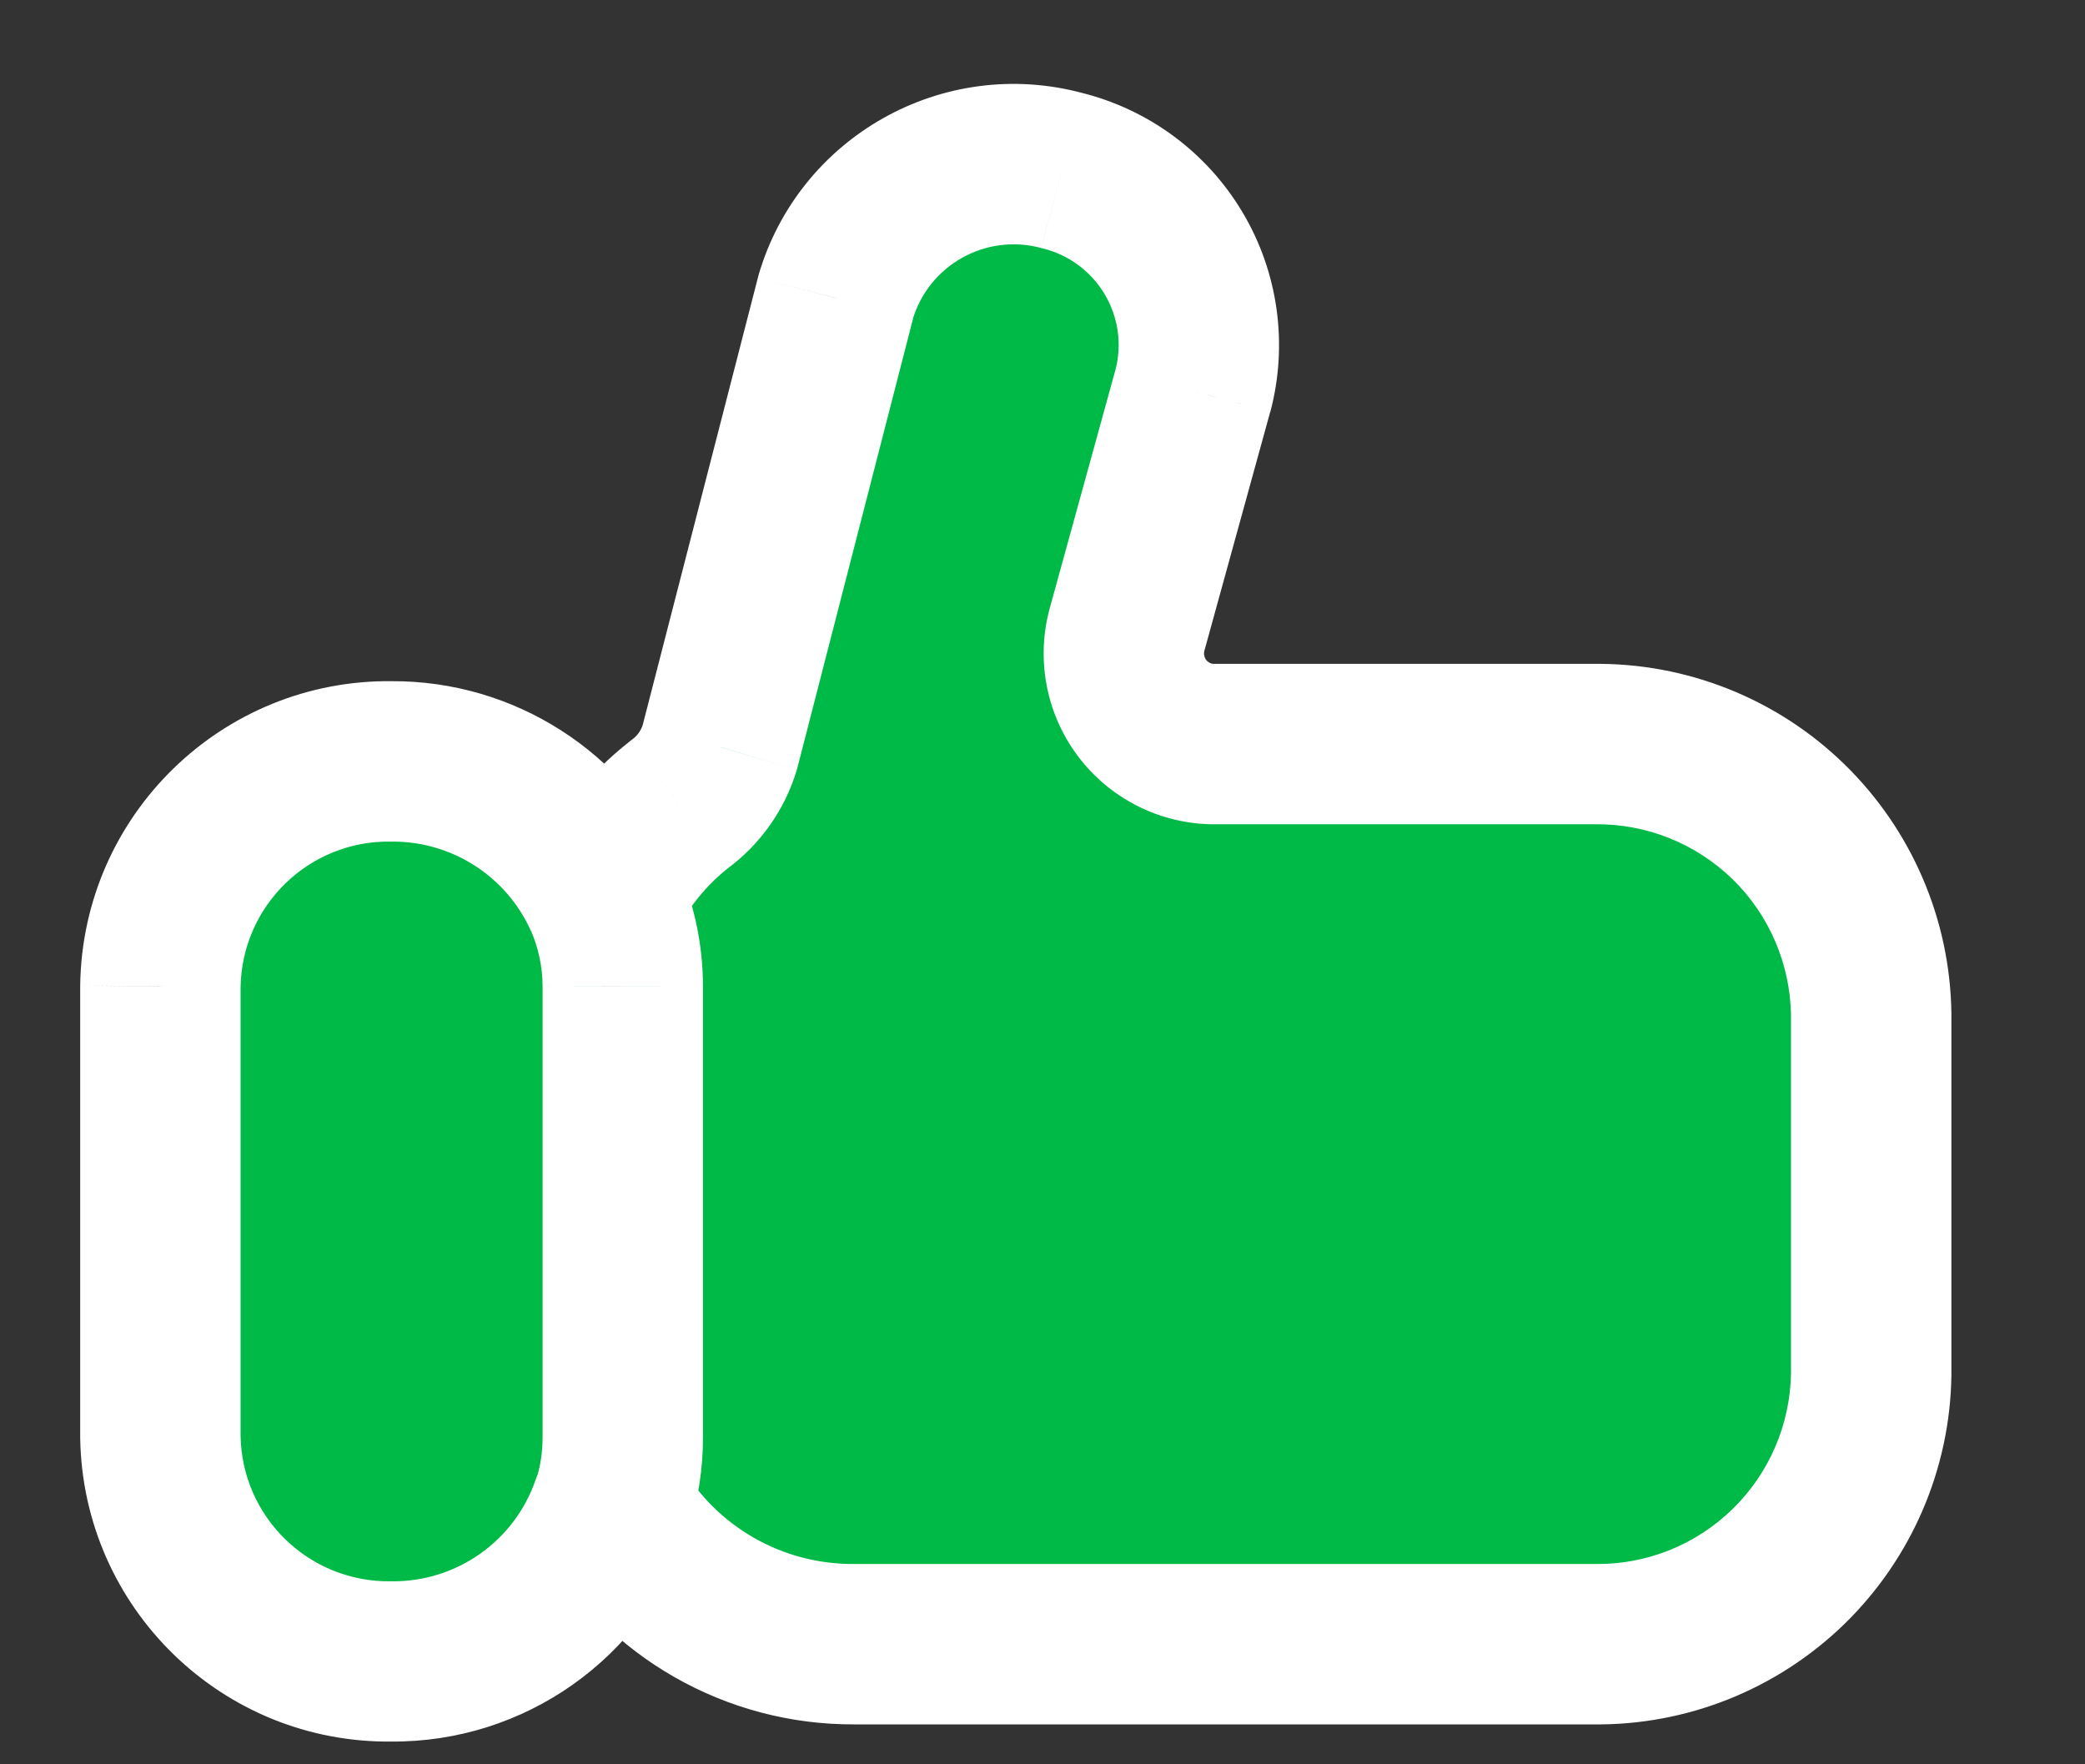
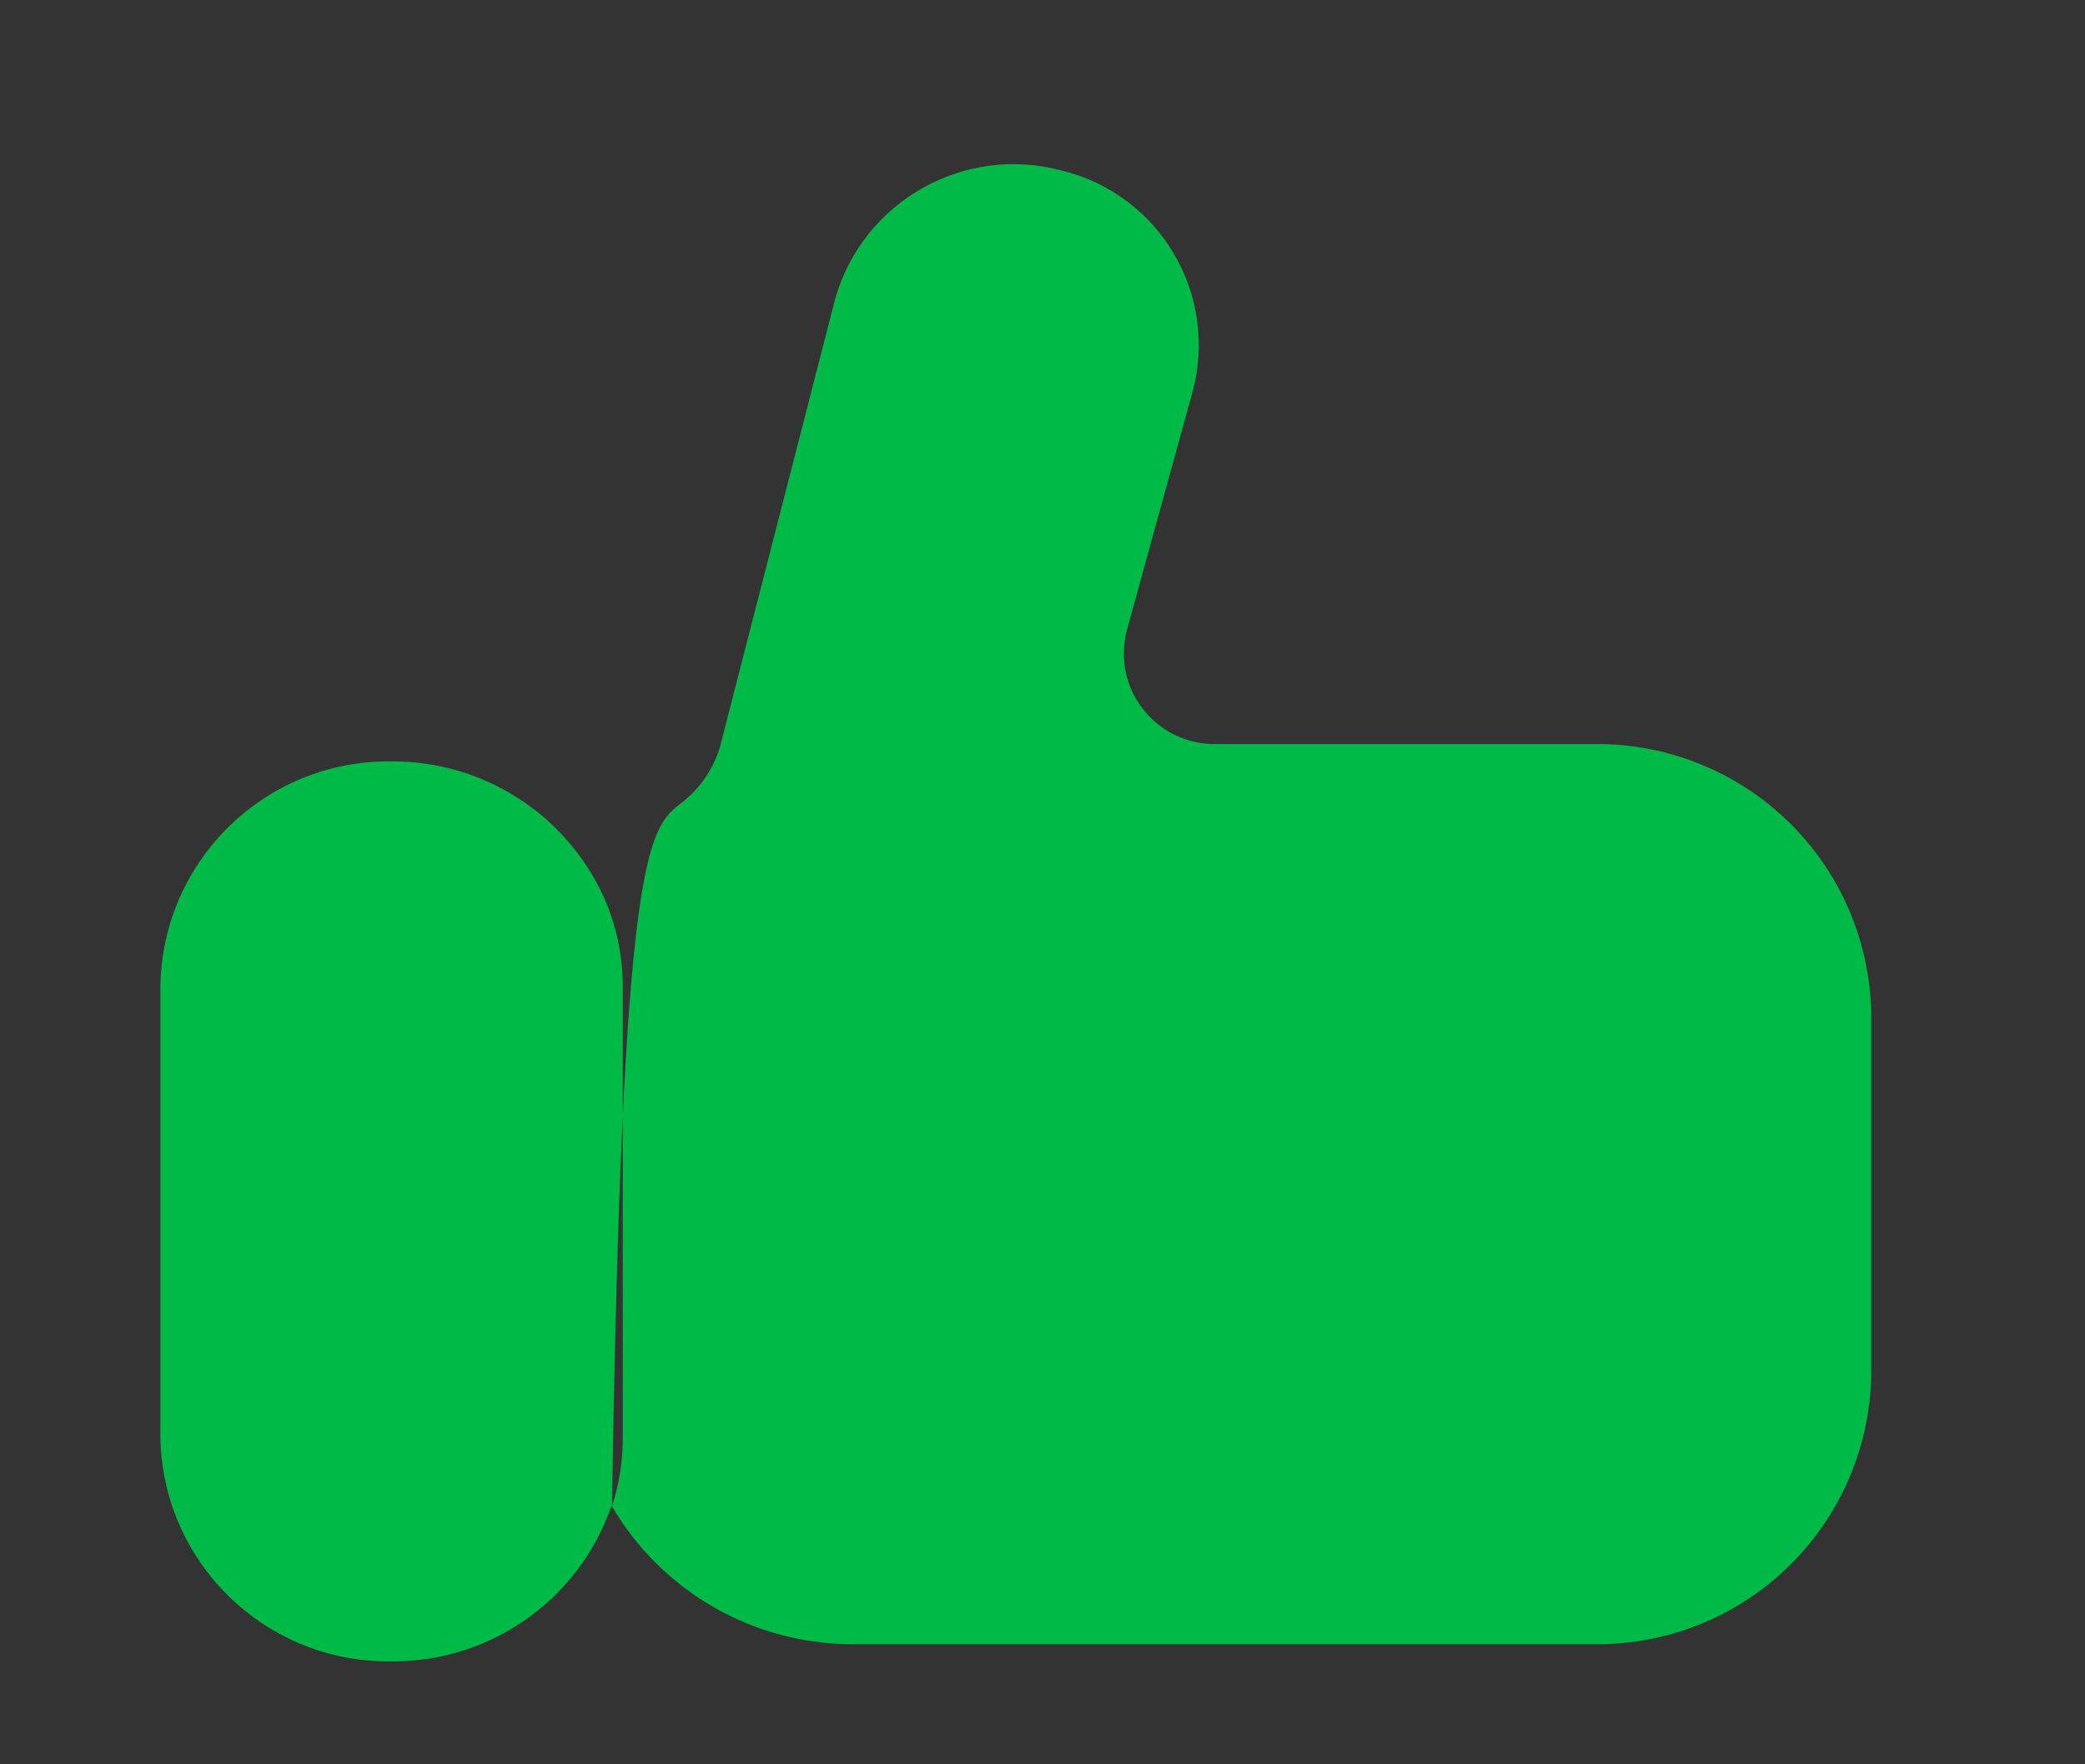
<svg xmlns="http://www.w3.org/2000/svg" width="13" height="11" viewBox="0 0 13 11" fill="none">
  <rect x="0" y="0" width="13" height="11" fill="#333333" stroke="none" />
  <g id="Vector">
    <g id="Vector-69">
-       <path fill-rule="evenodd" clip-rule="evenodd" d="M3.765 5.594C3.529 5.075 3.011 4.744 2.441 4.747C1.656 4.737 1.011 5.365 1 6.151V8.959C1.012 9.743 1.657 10.369 2.441 10.358C3.06 10.363 3.612 9.972 3.813 9.387M3.765 5.594C3.843 5.769 3.883 5.959 3.883 6.151V8.959C3.884 9.105 3.861 9.251 3.816 9.39M3.765 5.594C3.877 5.368 4.038 5.17 4.237 5.015C4.357 4.926 4.446 4.801 4.489 4.657L5.209 1.857C5.385 1.252 6.014 0.899 6.622 1.064C6.914 1.135 7.165 1.321 7.318 1.58C7.471 1.838 7.514 2.147 7.437 2.438L7.025 3.933C6.981 4.104 7.019 4.286 7.129 4.424C7.238 4.563 7.406 4.642 7.582 4.639H9.937C10.389 4.633 10.826 4.807 11.151 5.123C11.475 5.439 11.661 5.87 11.667 6.323V8.568C11.661 9.021 11.475 9.452 11.15 9.768C10.826 10.084 10.389 10.257 9.937 10.251H5.324C4.702 10.254 4.126 9.925 3.813 9.387" fill="#00BA47" />
-       <path d="M3.309 5.801C3.424 6.052 3.72 6.163 3.971 6.049C4.223 5.935 4.334 5.639 4.22 5.387L3.309 5.801ZM2.441 4.747L2.435 5.247L2.444 5.247L2.441 4.747ZM1 6.151L0.5 6.144V6.151H1ZM1 8.959H0.5L0.5 8.966L1 8.959ZM2.441 10.358L2.445 9.858L2.435 9.859L2.441 10.358ZM4.286 9.55C4.376 9.288 4.237 9.004 3.976 8.914C3.715 8.825 3.43 8.964 3.34 9.225L4.286 9.55ZM4.221 5.391C4.109 5.138 3.814 5.025 3.561 5.137C3.309 5.249 3.196 5.545 3.308 5.797L4.221 5.391ZM3.883 6.151L3.383 6.15V6.151H3.883ZM3.883 8.959H3.383L3.383 8.962L3.883 8.959ZM3.34 9.236C3.255 9.498 3.399 9.78 3.662 9.865C3.924 9.951 4.206 9.807 4.292 9.544L3.34 9.236ZM3.317 5.371C3.194 5.618 3.295 5.918 3.542 6.041C3.789 6.165 4.089 6.064 4.212 5.817L3.317 5.371ZM4.237 5.015L3.941 4.611C3.937 4.614 3.932 4.618 3.928 4.621L4.237 5.015ZM4.489 4.657L4.968 4.8C4.97 4.794 4.971 4.788 4.973 4.782L4.489 4.657ZM5.209 1.857L4.729 1.717C4.728 1.722 4.726 1.728 4.725 1.733L5.209 1.857ZM6.622 1.064L6.491 1.547L6.503 1.549L6.622 1.064ZM7.318 1.58L6.888 1.835V1.835L7.318 1.58ZM7.437 2.438L7.919 2.571L7.921 2.566L7.437 2.438ZM7.025 3.933L6.543 3.8L6.541 3.808L7.025 3.933ZM7.129 4.424L6.736 4.734L6.736 4.734L7.129 4.424ZM7.582 4.639V4.139L7.573 4.139L7.582 4.639ZM9.937 4.639V5.139L9.944 5.139L9.937 4.639ZM11.151 5.123L11.499 4.764L11.499 4.764L11.151 5.123ZM11.667 6.323H12.167L12.167 6.317L11.667 6.323ZM11.667 8.568L12.167 8.575V8.568H11.667ZM11.15 9.768L10.802 9.409V9.409L11.15 9.768ZM9.937 10.251L9.944 9.751H9.937V10.251ZM5.324 10.251V9.751L5.321 9.751L5.324 10.251ZM4.246 9.136C4.107 8.897 3.801 8.816 3.562 8.955C3.323 9.094 3.242 9.4 3.381 9.639L4.246 9.136ZM4.22 5.387C3.903 4.689 3.205 4.242 2.438 4.247L2.444 5.247C2.817 5.245 3.156 5.462 3.309 5.801L4.22 5.387ZM2.448 4.247C1.386 4.233 0.514 5.082 0.5 6.144L1.5 6.157C1.507 5.648 1.925 5.24 2.435 5.247L2.448 4.247ZM0.5 6.151V8.959H1.5V6.151H0.5ZM0.5 8.966C0.517 10.026 1.388 10.873 2.448 10.858L2.435 9.859C1.926 9.865 1.508 9.459 1.5 8.951L0.5 8.966ZM2.437 10.858C3.271 10.865 4.015 10.338 4.286 9.55L3.34 9.225C3.209 9.607 2.849 9.862 2.445 9.859L2.437 10.858ZM3.308 5.797C3.357 5.908 3.383 6.028 3.383 6.15L4.383 6.151C4.383 5.889 4.328 5.63 4.221 5.391L3.308 5.797ZM3.383 6.151V8.959H4.383V6.151H3.383ZM3.383 8.962C3.383 9.055 3.369 9.147 3.34 9.236L4.292 9.544C4.353 9.354 4.384 9.155 4.383 8.955L3.383 8.962ZM4.212 5.817C4.292 5.657 4.405 5.518 4.545 5.408L3.928 4.621C3.671 4.823 3.462 5.079 3.317 5.371L4.212 5.817ZM4.532 5.418C4.741 5.265 4.894 5.048 4.968 4.8L4.009 4.515C3.998 4.553 3.974 4.587 3.941 4.611L4.532 5.418ZM4.973 4.782L5.694 1.982L4.725 1.733L4.004 4.533L4.973 4.782ZM5.689 1.997C5.789 1.653 6.146 1.453 6.491 1.546L6.753 0.581C5.881 0.345 4.981 0.851 4.729 1.717L5.689 1.997ZM6.503 1.549C6.664 1.589 6.803 1.692 6.888 1.835L7.748 1.325C7.526 0.951 7.163 0.682 6.741 0.578L6.503 1.549ZM6.888 1.835C6.973 1.978 6.997 2.149 6.954 2.31L7.921 2.566C8.032 2.146 7.97 1.698 7.748 1.325L6.888 1.835ZM6.955 2.305L6.543 3.8L7.507 4.066L7.919 2.571L6.955 2.305ZM6.541 3.808C6.458 4.13 6.53 4.473 6.736 4.734L7.521 4.115C7.509 4.099 7.504 4.078 7.509 4.058L6.541 3.808ZM6.736 4.734C6.942 4.995 7.258 5.145 7.591 5.139L7.573 4.139C7.553 4.14 7.534 4.131 7.521 4.115L6.736 4.734ZM7.582 5.139H9.937V4.139H7.582V5.139ZM9.944 5.139C10.264 5.135 10.572 5.258 10.802 5.481L11.499 4.764C11.08 4.356 10.515 4.131 9.93 4.139L9.944 5.139ZM10.802 5.481C11.031 5.704 11.162 6.01 11.167 6.33L12.167 6.317C12.159 5.731 11.919 5.173 11.499 4.764L10.802 5.481ZM11.167 6.323V8.568H12.167V6.323H11.167ZM11.167 8.561C11.162 8.881 11.031 9.186 10.802 9.409L11.499 10.126C11.918 9.718 12.159 9.16 12.167 8.575L11.167 8.561ZM10.802 9.409C10.572 9.633 10.264 9.756 9.944 9.751L9.93 10.751C10.515 10.759 11.079 10.534 11.499 10.126L10.802 9.409ZM9.937 9.751H5.324V10.751H9.937V9.751ZM5.321 9.751C4.879 9.753 4.468 9.519 4.246 9.136L3.381 9.639C3.784 10.331 4.526 10.755 5.327 10.751L5.321 9.751Z" fill="white" />
+       <path fill-rule="evenodd" clip-rule="evenodd" d="M3.765 5.594C3.529 5.075 3.011 4.744 2.441 4.747C1.656 4.737 1.011 5.365 1 6.151V8.959C1.012 9.743 1.657 10.369 2.441 10.358C3.06 10.363 3.612 9.972 3.813 9.387M3.765 5.594C3.843 5.769 3.883 5.959 3.883 6.151V8.959C3.884 9.105 3.861 9.251 3.816 9.39C3.877 5.368 4.038 5.17 4.237 5.015C4.357 4.926 4.446 4.801 4.489 4.657L5.209 1.857C5.385 1.252 6.014 0.899 6.622 1.064C6.914 1.135 7.165 1.321 7.318 1.58C7.471 1.838 7.514 2.147 7.437 2.438L7.025 3.933C6.981 4.104 7.019 4.286 7.129 4.424C7.238 4.563 7.406 4.642 7.582 4.639H9.937C10.389 4.633 10.826 4.807 11.151 5.123C11.475 5.439 11.661 5.87 11.667 6.323V8.568C11.661 9.021 11.475 9.452 11.15 9.768C10.826 10.084 10.389 10.257 9.937 10.251H5.324C4.702 10.254 4.126 9.925 3.813 9.387" fill="#00BA47" />
    </g>
  </g>
</svg>